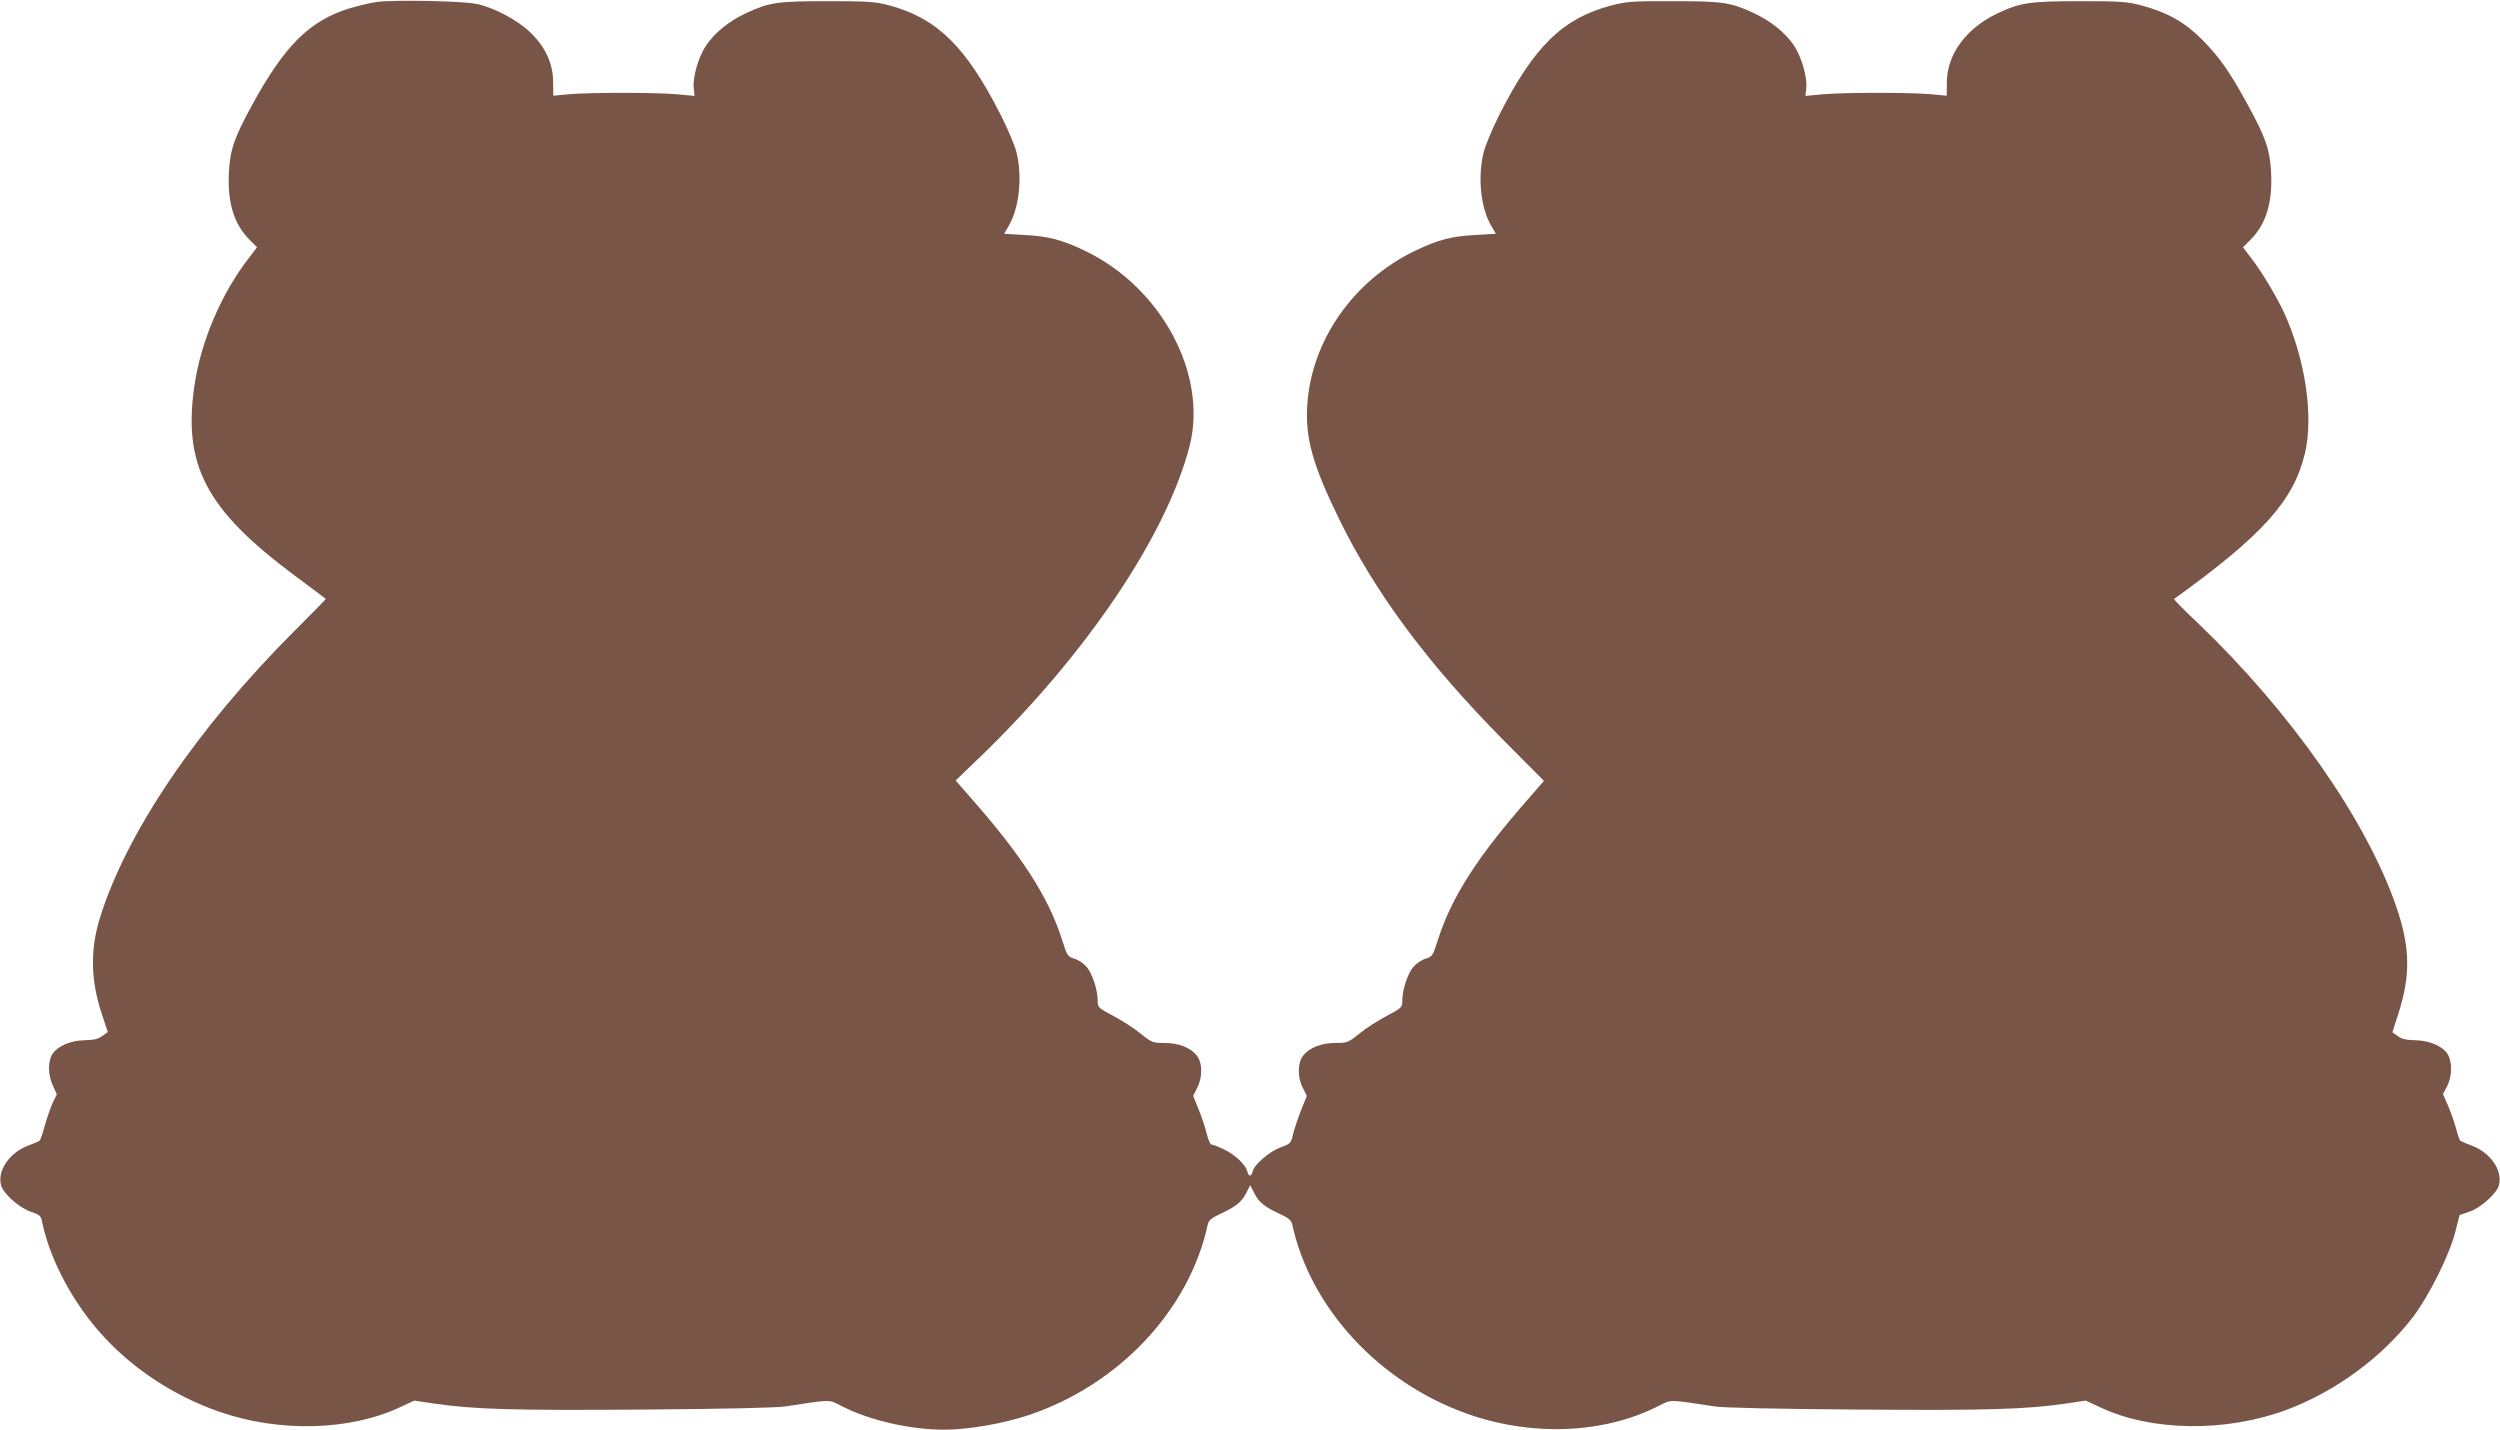
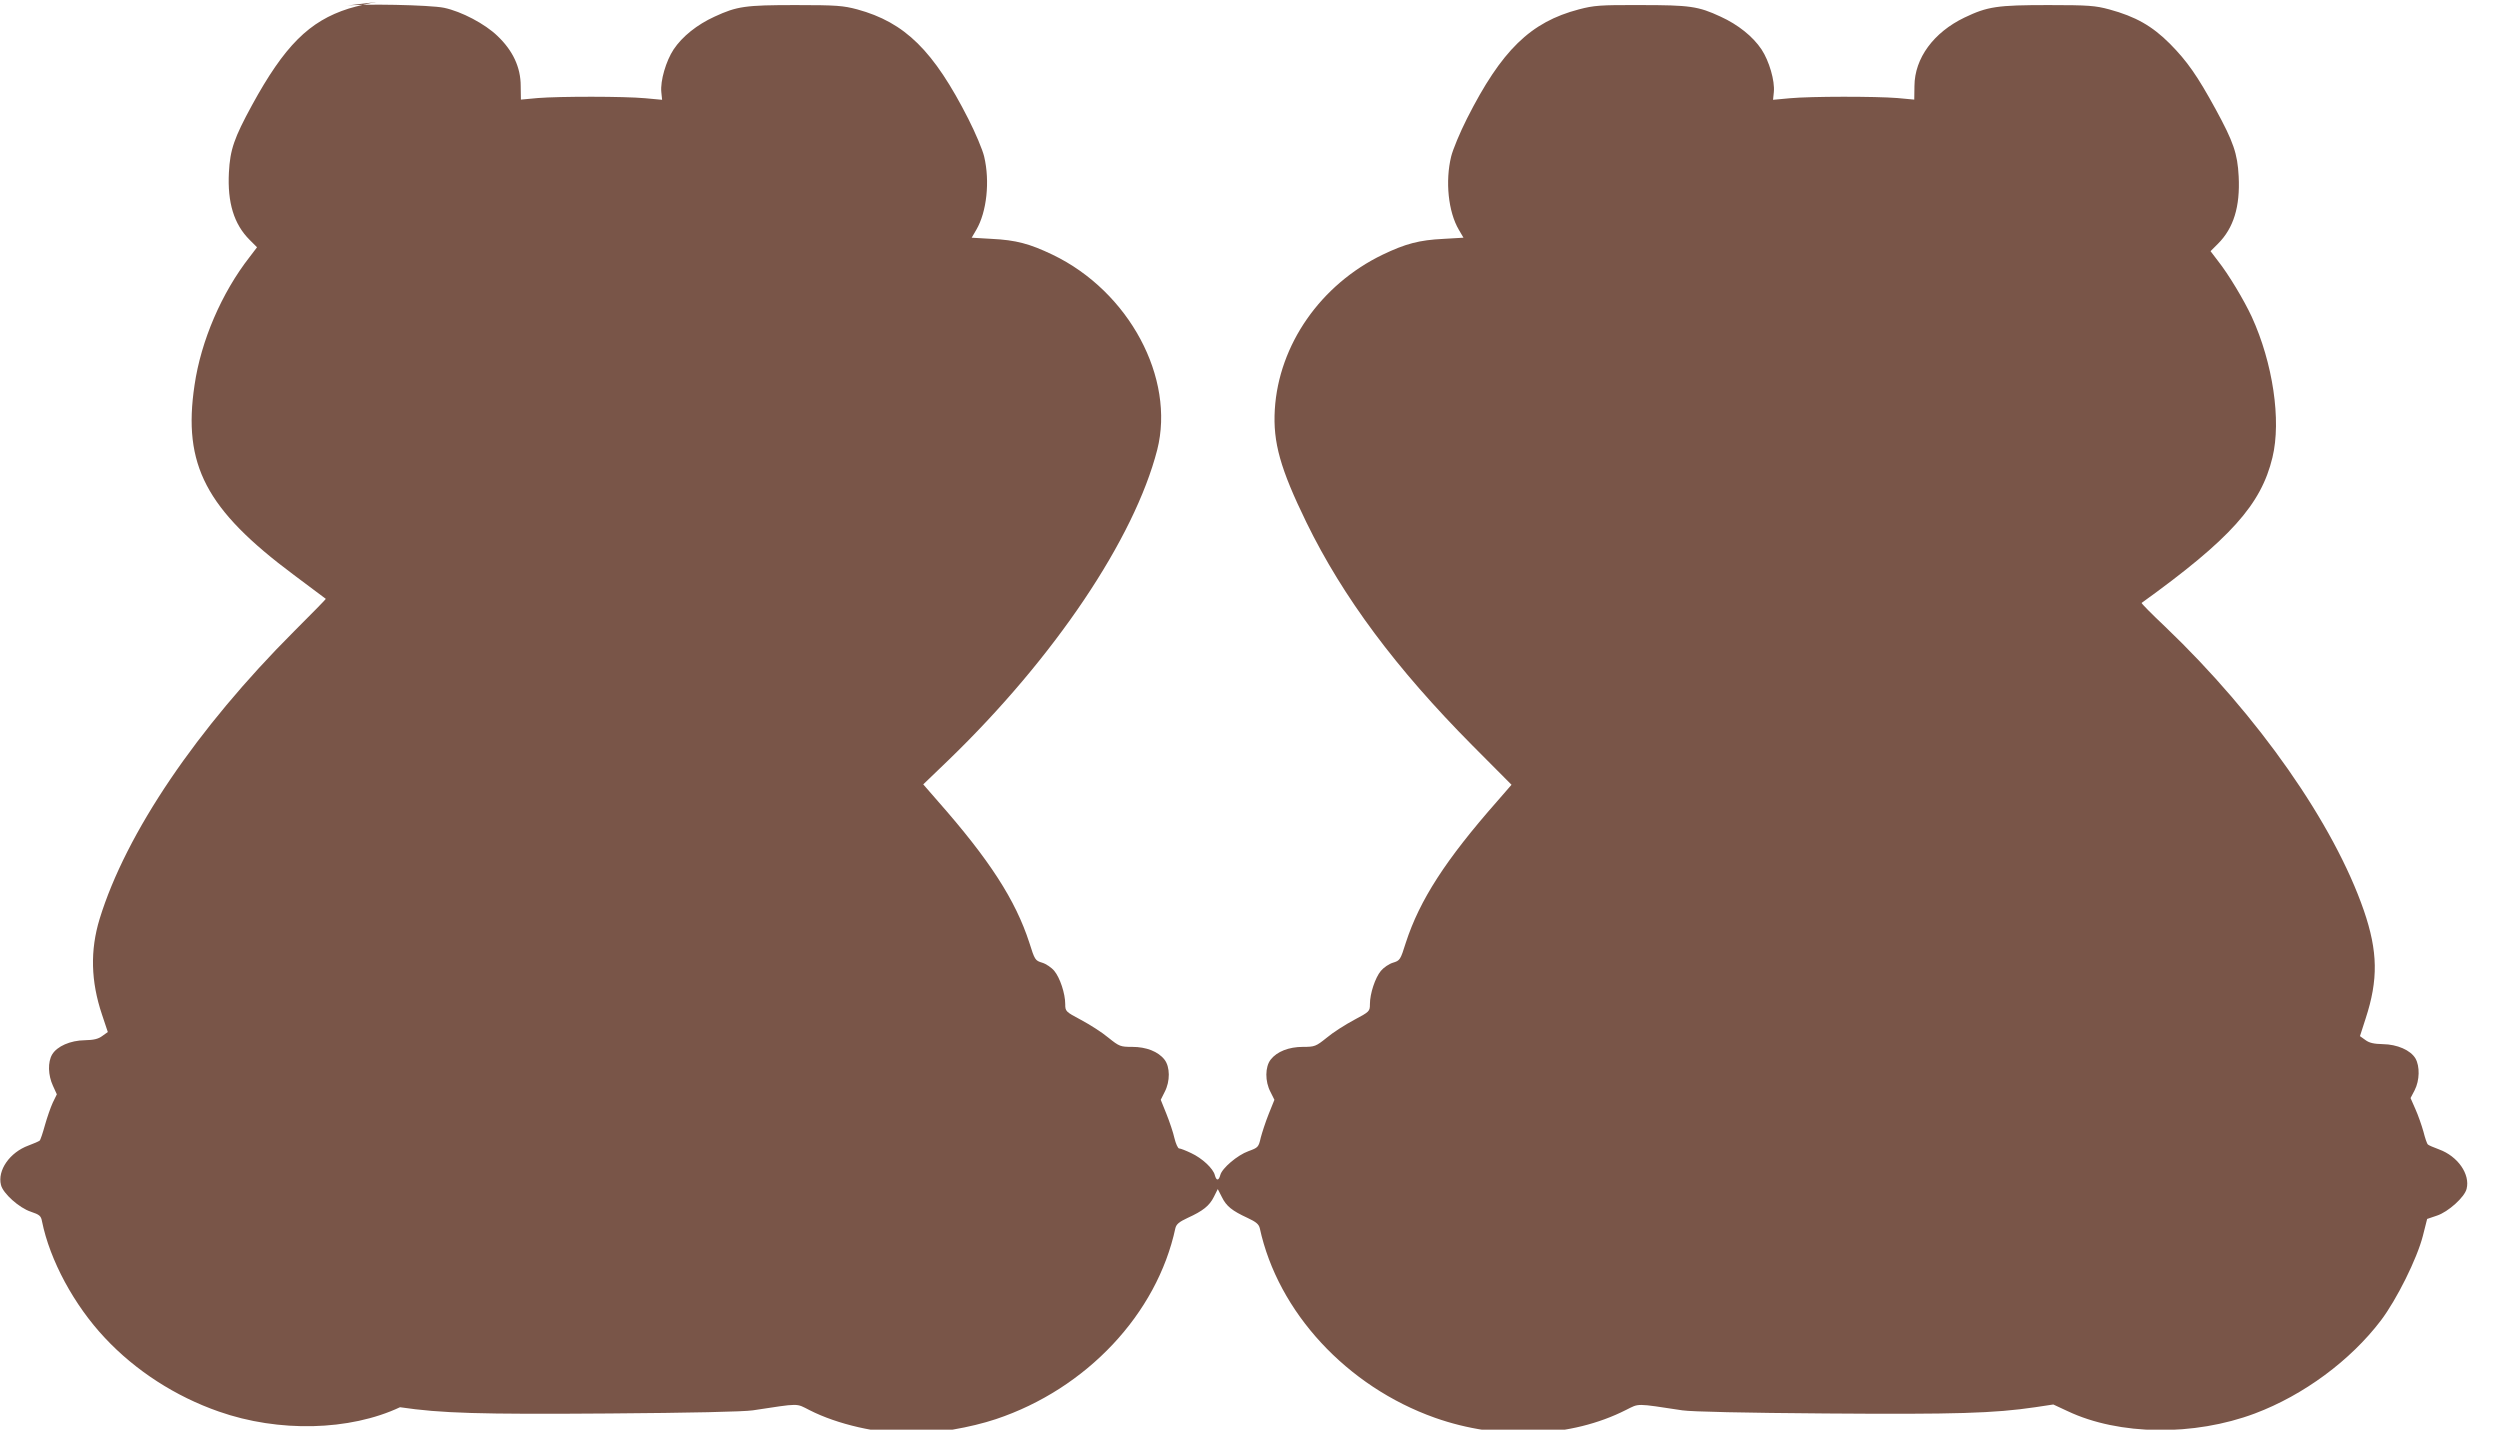
<svg xmlns="http://www.w3.org/2000/svg" version="1.0" width="1280pt" height="732pt" viewBox="0 0 1280 732" preserveAspectRatio="xMidYMid meet">
  <g transform="translate(0,732) scale(0.1,-0.1)" fill="#795548" stroke="none">
-     <path d="M1930 7310 c-36 -5 -101 -21 -145 -34 -202 -64 -329 -191 -495 -495 -91 -167 -112 -227 -118 -344 -8 -155 26 -265 106 -345 l38 -38 -38 -50 c-143 -183 -249 -429 -282 -656 -61 -408 58 -636 509 -972 88 -66 161 -121 163 -122 2 -1 -71 -75 -161 -165 -499 -499 -862 -1034 -997 -1474 -49 -161 -45 -319 12 -489 l30 -90 -28 -20 c-21 -16 -45 -21 -90 -22 -74 -1 -142 -31 -167 -73 -23 -39 -21 -106 4 -160 l20 -44 -21 -43 c-11 -24 -29 -76 -40 -115 -11 -40 -23 -76 -27 -79 -5 -4 -30 -15 -57 -25 -96 -35 -160 -127 -141 -202 10 -43 94 -118 153 -137 44 -15 52 -21 57 -49 40 -199 164 -429 322 -597 157 -168 362 -300 583 -377 307 -108 671 -99 928 22 l73 34 93 -14 c210 -31 404 -37 1071 -32 415 3 688 9 735 16 245 37 220 37 291 1 143 -73 350 -120 524 -120 121 0 301 31 430 74 464 155 825 539 919 978 5 20 19 32 62 52 79 36 112 62 135 108 l20 40 21 -41 c23 -47 52 -70 132 -107 43 -20 57 -32 62 -52 93 -430 446 -811 897 -971 331 -117 698 -102 978 40 69 34 45 35 289 -2 47 -7 320 -13 735 -16 667 -5 861 1 1071 32 l93 14 73 -34 c264 -125 647 -129 959 -12 250 94 490 272 645 476 81 107 185 316 215 433 l22 87 50 17 c58 19 142 95 152 137 19 75 -45 167 -141 202 -27 10 -53 21 -57 25 -5 4 -15 34 -23 66 -9 32 -27 84 -41 115 l-25 57 21 40 c26 51 27 123 4 163 -25 42 -93 72 -167 73 -45 1 -69 6 -89 21 l-28 20 29 90 c65 199 63 343 -9 553 -153 443 -540 997 -1017 1453 -69 65 -123 120 -121 122 454 327 612 503 670 745 46 190 2 484 -106 720 -40 86 -119 218 -173 286 l-38 50 38 38 c80 80 114 190 106 345 -6 117 -27 177 -118 344 -93 170 -145 245 -234 335 -91 91 -175 139 -311 176 -71 19 -105 22 -310 22 -263 0 -312 -7 -431 -64 -158 -76 -255 -208 -256 -350 l-1 -70 -86 8 c-113 9 -443 9 -551 -1 l-86 -8 4 39 c6 58 -24 160 -63 219 -44 66 -120 127 -210 168 -114 53 -157 59 -410 59 -207 1 -239 -2 -315 -22 -248 -65 -396 -209 -573 -559 -36 -71 -72 -158 -81 -194 -31 -127 -15 -283 39 -375 l24 -41 -102 -6 c-125 -6 -195 -25 -312 -81 -317 -153 -532 -461 -552 -793 -10 -168 28 -303 162 -578 187 -383 458 -747 850 -1142 l200 -201 -73 -84 c-265 -301 -397 -506 -468 -724 -28 -89 -30 -92 -66 -103 -20 -6 -48 -25 -62 -42 -29 -35 -56 -116 -56 -170 0 -37 -2 -39 -81 -81 -45 -24 -108 -64 -140 -91 -56 -45 -62 -47 -122 -47 -72 0 -133 -24 -165 -65 -29 -37 -30 -111 -1 -166 l20 -40 -29 -72 c-16 -40 -34 -95 -41 -122 -11 -49 -14 -51 -63 -69 -56 -20 -135 -87 -144 -122 -8 -30 -20 -31 -28 -1 -8 34 -65 87 -121 113 -27 13 -55 24 -62 24 -6 0 -17 24 -24 53 -6 28 -25 84 -41 124 l-29 72 20 40 c29 55 28 129 -1 166 -32 41 -93 65 -165 65 -60 0 -66 2 -122 47 -32 27 -95 67 -140 91 -79 42 -81 44 -81 81 0 54 -27 135 -56 170 -14 17 -42 36 -62 42 -36 11 -38 14 -66 103 -71 218 -203 423 -469 725 l-74 85 130 125 c542 524 951 1133 1068 1588 93 367 -144 811 -536 999 -117 56 -187 75 -312 81 l-102 6 24 41 c53 91 70 247 40 374 -8 35 -45 122 -81 193 -178 350 -324 494 -569 561 -72 19 -105 22 -315 22 -259 0 -300 -6 -415 -59 -90 -41 -166 -102 -210 -168 -39 -59 -69 -161 -63 -219 l4 -39 -86 8 c-108 10 -438 10 -551 1 l-86 -8 -1 70 c0 95 -40 181 -119 256 -64 62 -184 125 -273 144 -71 15 -426 22 -510 10z" />
+     <path d="M1930 7310 c-36 -5 -101 -21 -145 -34 -202 -64 -329 -191 -495 -495 -91 -167 -112 -227 -118 -344 -8 -155 26 -265 106 -345 l38 -38 -38 -50 c-143 -183 -249 -429 -282 -656 -61 -408 58 -636 509 -972 88 -66 161 -121 163 -122 2 -1 -71 -75 -161 -165 -499 -499 -862 -1034 -997 -1474 -49 -161 -45 -319 12 -489 l30 -90 -28 -20 c-21 -16 -45 -21 -90 -22 -74 -1 -142 -31 -167 -73 -23 -39 -21 -106 4 -160 l20 -44 -21 -43 c-11 -24 -29 -76 -40 -115 -11 -40 -23 -76 -27 -79 -5 -4 -30 -15 -57 -25 -96 -35 -160 -127 -141 -202 10 -43 94 -118 153 -137 44 -15 52 -21 57 -49 40 -199 164 -429 322 -597 157 -168 362 -300 583 -377 307 -108 671 -99 928 22 c210 -31 404 -37 1071 -32 415 3 688 9 735 16 245 37 220 37 291 1 143 -73 350 -120 524 -120 121 0 301 31 430 74 464 155 825 539 919 978 5 20 19 32 62 52 79 36 112 62 135 108 l20 40 21 -41 c23 -47 52 -70 132 -107 43 -20 57 -32 62 -52 93 -430 446 -811 897 -971 331 -117 698 -102 978 40 69 34 45 35 289 -2 47 -7 320 -13 735 -16 667 -5 861 1 1071 32 l93 14 73 -34 c264 -125 647 -129 959 -12 250 94 490 272 645 476 81 107 185 316 215 433 l22 87 50 17 c58 19 142 95 152 137 19 75 -45 167 -141 202 -27 10 -53 21 -57 25 -5 4 -15 34 -23 66 -9 32 -27 84 -41 115 l-25 57 21 40 c26 51 27 123 4 163 -25 42 -93 72 -167 73 -45 1 -69 6 -89 21 l-28 20 29 90 c65 199 63 343 -9 553 -153 443 -540 997 -1017 1453 -69 65 -123 120 -121 122 454 327 612 503 670 745 46 190 2 484 -106 720 -40 86 -119 218 -173 286 l-38 50 38 38 c80 80 114 190 106 345 -6 117 -27 177 -118 344 -93 170 -145 245 -234 335 -91 91 -175 139 -311 176 -71 19 -105 22 -310 22 -263 0 -312 -7 -431 -64 -158 -76 -255 -208 -256 -350 l-1 -70 -86 8 c-113 9 -443 9 -551 -1 l-86 -8 4 39 c6 58 -24 160 -63 219 -44 66 -120 127 -210 168 -114 53 -157 59 -410 59 -207 1 -239 -2 -315 -22 -248 -65 -396 -209 -573 -559 -36 -71 -72 -158 -81 -194 -31 -127 -15 -283 39 -375 l24 -41 -102 -6 c-125 -6 -195 -25 -312 -81 -317 -153 -532 -461 -552 -793 -10 -168 28 -303 162 -578 187 -383 458 -747 850 -1142 l200 -201 -73 -84 c-265 -301 -397 -506 -468 -724 -28 -89 -30 -92 -66 -103 -20 -6 -48 -25 -62 -42 -29 -35 -56 -116 -56 -170 0 -37 -2 -39 -81 -81 -45 -24 -108 -64 -140 -91 -56 -45 -62 -47 -122 -47 -72 0 -133 -24 -165 -65 -29 -37 -30 -111 -1 -166 l20 -40 -29 -72 c-16 -40 -34 -95 -41 -122 -11 -49 -14 -51 -63 -69 -56 -20 -135 -87 -144 -122 -8 -30 -20 -31 -28 -1 -8 34 -65 87 -121 113 -27 13 -55 24 -62 24 -6 0 -17 24 -24 53 -6 28 -25 84 -41 124 l-29 72 20 40 c29 55 28 129 -1 166 -32 41 -93 65 -165 65 -60 0 -66 2 -122 47 -32 27 -95 67 -140 91 -79 42 -81 44 -81 81 0 54 -27 135 -56 170 -14 17 -42 36 -62 42 -36 11 -38 14 -66 103 -71 218 -203 423 -469 725 l-74 85 130 125 c542 524 951 1133 1068 1588 93 367 -144 811 -536 999 -117 56 -187 75 -312 81 l-102 6 24 41 c53 91 70 247 40 374 -8 35 -45 122 -81 193 -178 350 -324 494 -569 561 -72 19 -105 22 -315 22 -259 0 -300 -6 -415 -59 -90 -41 -166 -102 -210 -168 -39 -59 -69 -161 -63 -219 l4 -39 -86 8 c-108 10 -438 10 -551 1 l-86 -8 -1 70 c0 95 -40 181 -119 256 -64 62 -184 125 -273 144 -71 15 -426 22 -510 10z" />
  </g>
</svg>